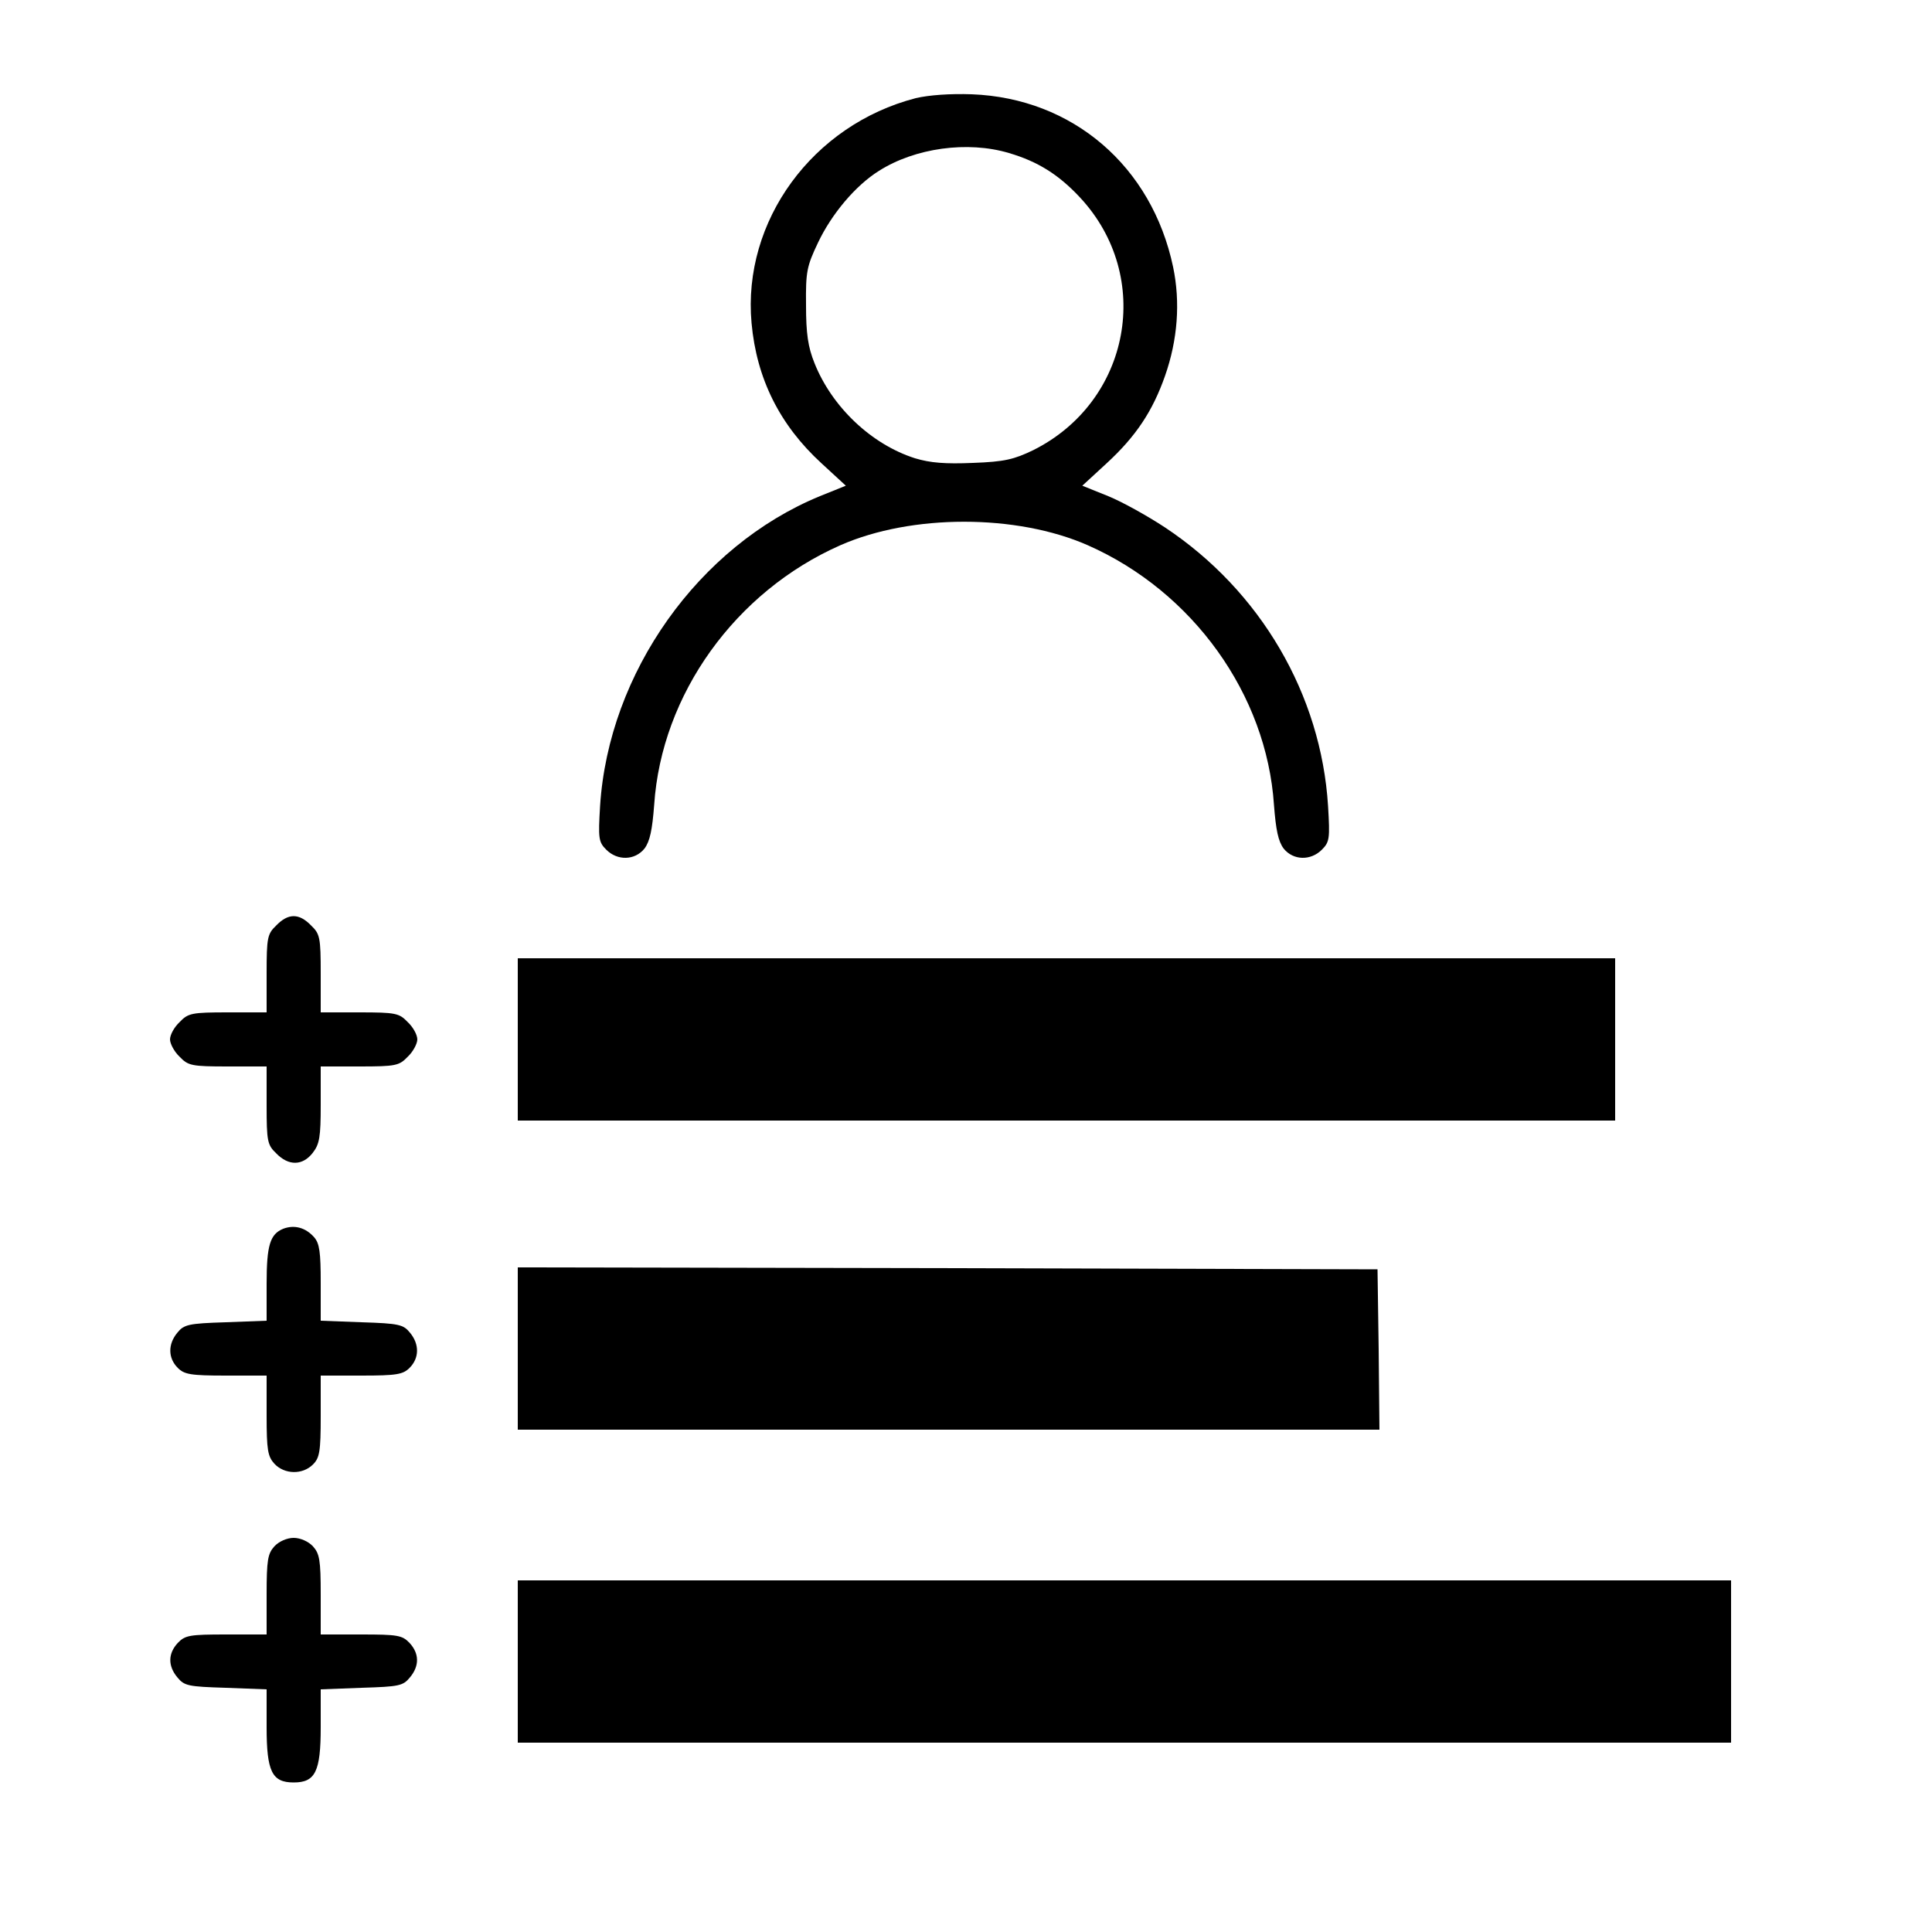
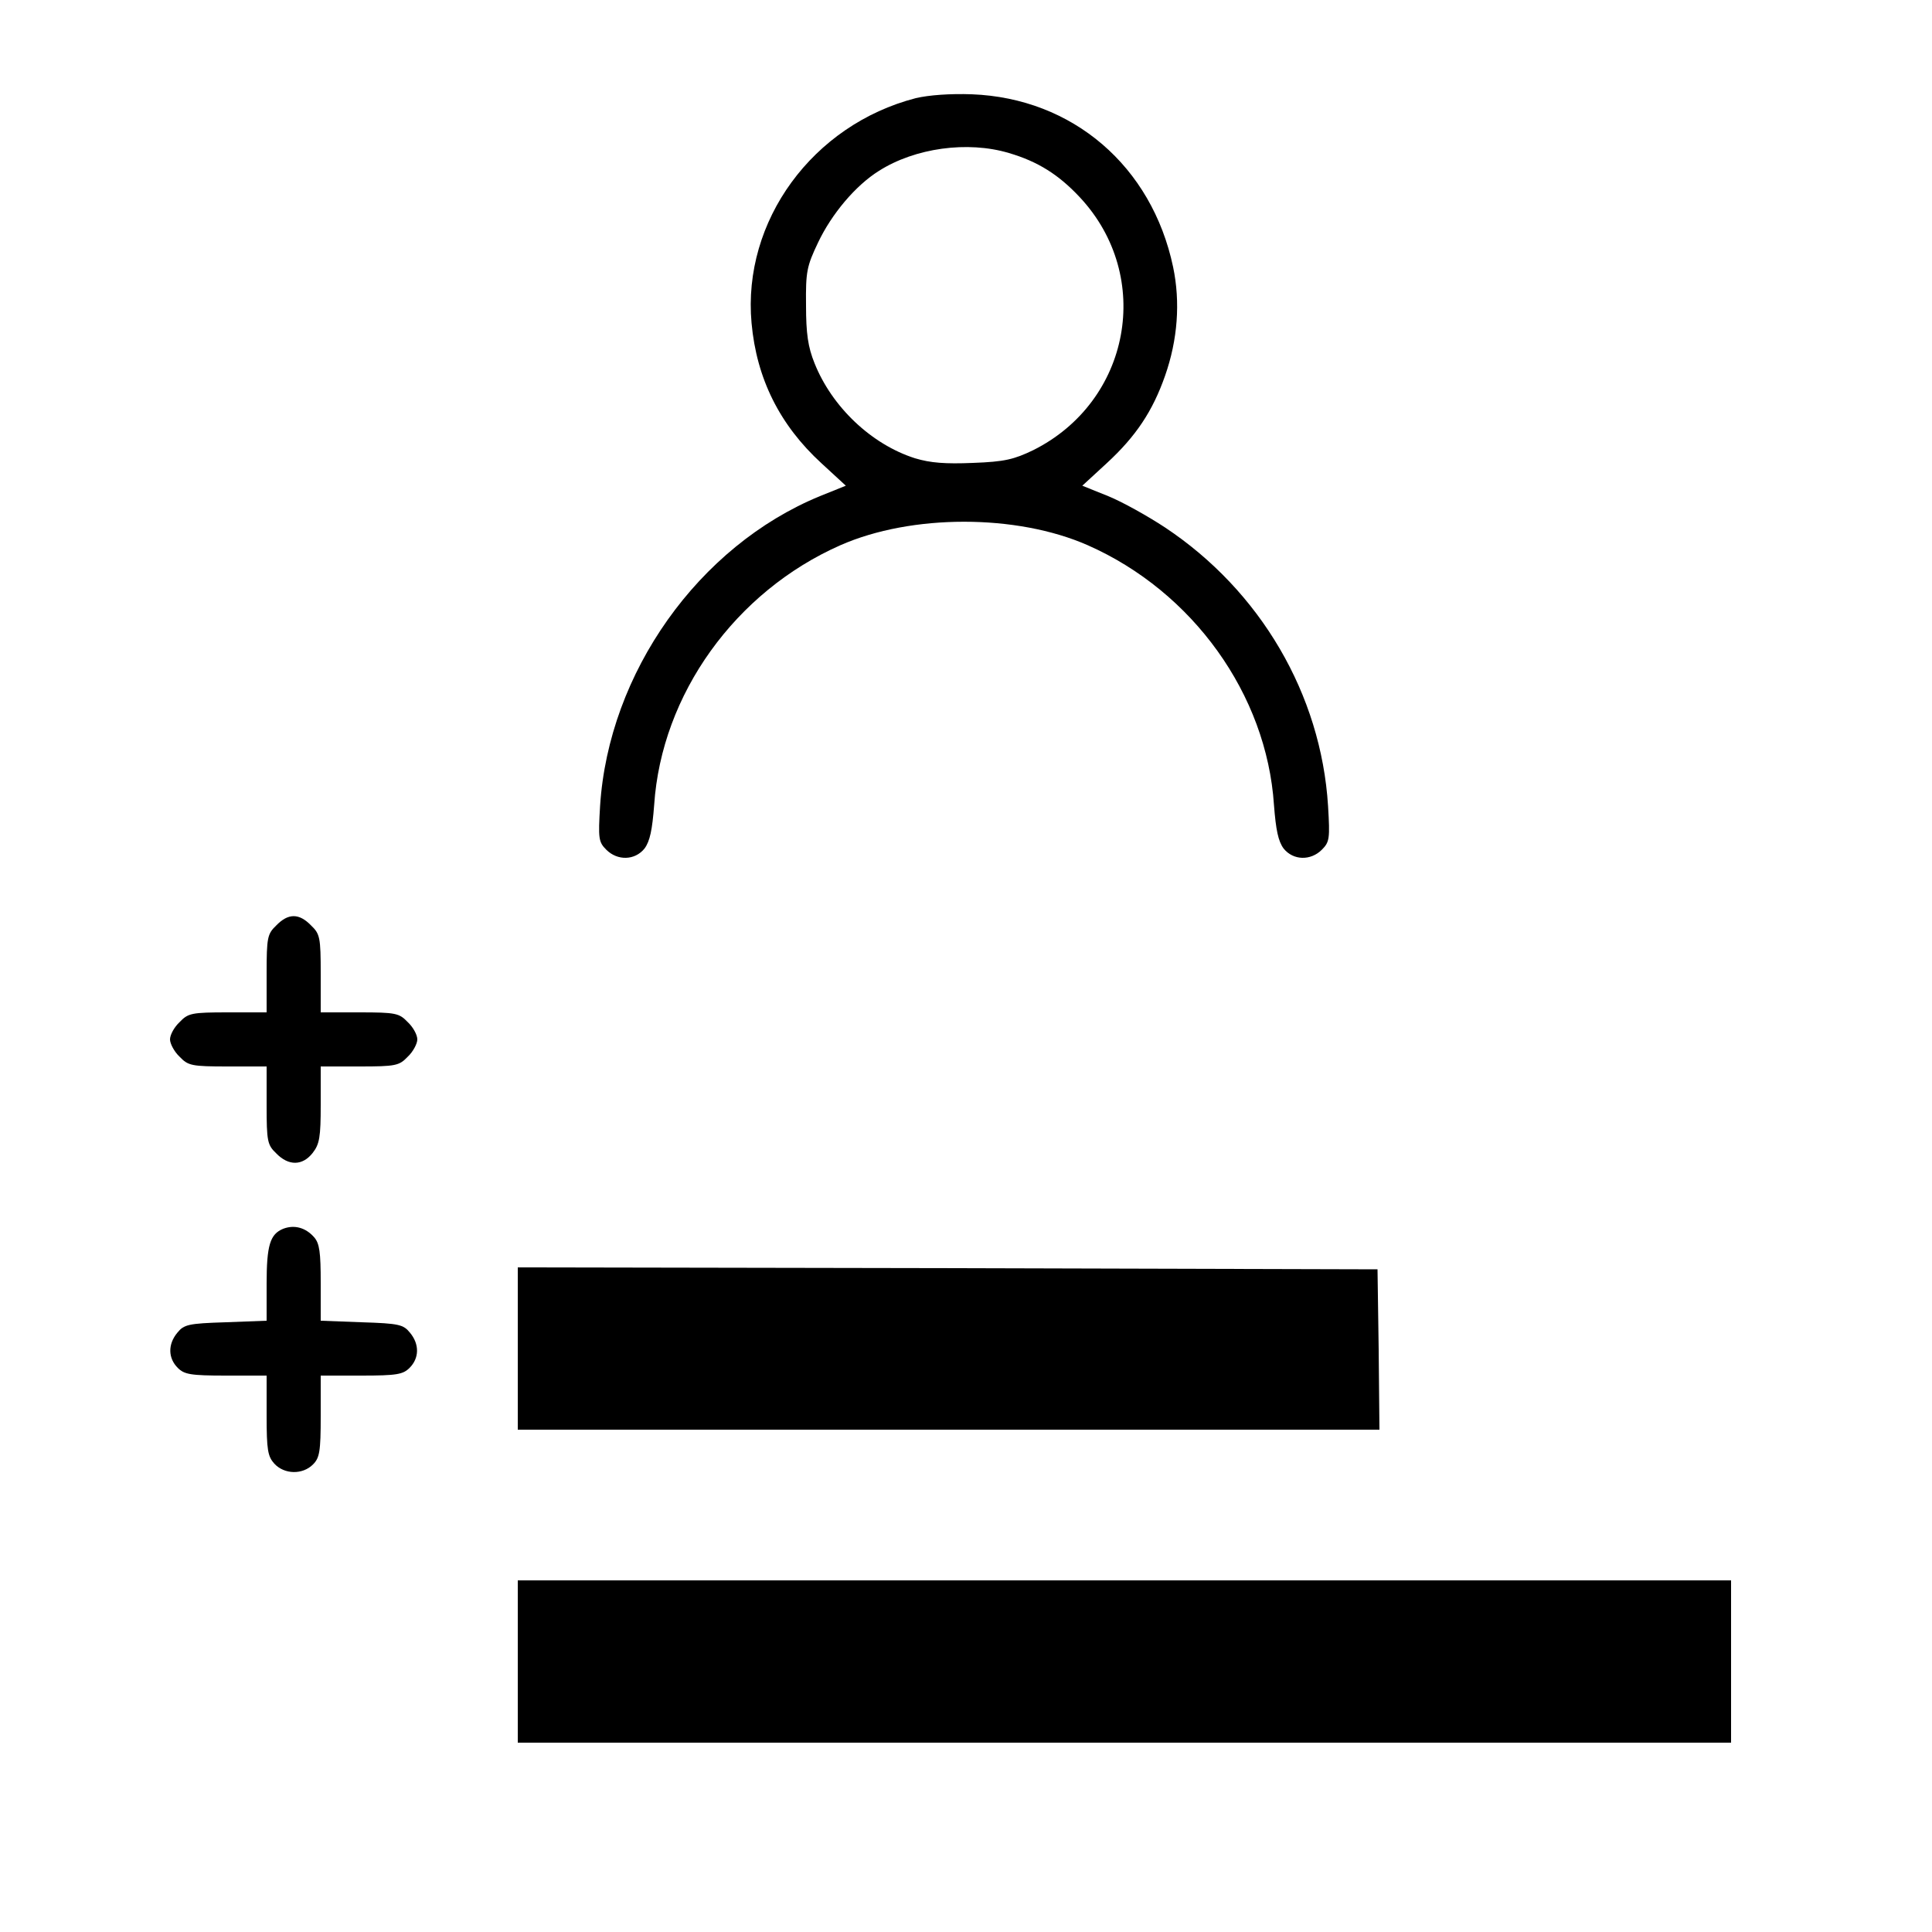
<svg xmlns="http://www.w3.org/2000/svg" version="1.0" width="500pt" height="500pt" viewBox="0 0 500 500" preserveAspectRatio="xMidYMid meet">
  <g transform="translate(0,500) scale(0.1,-0.1)" fill="#000000" stroke="none">
    <path d="M2370 4746 c-267 -69 -449 -318 -425 -582 13 -144 73 -264 181 -363 l63 -58 -67 -27 c-314 -129 -547 -457 -569 -802 -5 -84 -4 -93 16 -113 29 -29 74 -28 99 3 14 19 20 48 25 113 19 286 210 552 482 672 184 81 456 81 640 0 272 -120 463 -386 482 -672 5 -65 11 -94 25 -113 25 -31 70 -32 99 -3 20 20 21 29 16 113 -18 289 -175 557 -422 721 -44 29 -110 66 -147 81 l-67 27 63 58 c76 70 119 135 151 226 33 94 40 191 21 282 -55 261 -260 437 -521 447 -56 2 -111 -2 -145 -10z m241 -142 c75 -22 129 -56 184 -115 191 -205 131 -528 -121 -654 -50 -24 -74 -30 -156 -33 -72 -3 -110 0 -150 12 -113 36 -215 133 -260 246 -17 42 -22 77 -22 150 -1 87 2 101 31 162 35 74 97 148 158 186 93 59 229 78 336 46z" />
    <path d="M715 2605 c-23 -22 -25 -31 -25 -125 l0 -100 -100 0 c-94 0 -103 -2 -125 -25 -14 -13 -25 -33 -25 -45 0 -11 11 -32 25 -45 22 -23 31 -25 125 -25 l100 0 0 -100 c0 -94 2 -103 25 -125 32 -33 68 -32 94 1 18 23 21 41 21 125 l0 99 100 0 c94 0 103 2 125 25 14 13 25 34 25 45 0 12 -11 32 -25 45 -22 23 -31 25 -125 25 l-100 0 0 100 c0 94 -2 103 -25 125 -31 32 -59 32 -90 0z" />
-     <path d="M1340 2310 l0 -210 1420 0 1420 0 0 210 0 210 -1420 0 -1420 0 0 -210z" />
+     <path d="M1340 2310 z" />
    <path d="M733 1820 c-34 -14 -43 -42 -43 -143 l0 -95 -106 -4 c-97 -3 -108 -6 -125 -27 -25 -30 -24 -66 1 -91 17 -17 33 -20 125 -20 l105 0 0 -103 c0 -90 3 -106 20 -125 26 -28 73 -29 100 -2 17 17 20 33 20 125 l0 105 105 0 c92 0 108 3 125 20 25 25 26 61 1 91 -17 21 -28 24 -125 27 l-106 4 0 98 c0 79 -3 102 -17 118 -22 25 -51 33 -80 22z" />
    <path d="M1340 1510 l0 -210 1115 0 1115 0 -2 208 -3 207 -1112 3 -1113 2 0 -210z" />
-     <path d="M710 998 c-17 -19 -20 -35 -20 -125 l0 -103 -105 0 c-94 0 -106 -2 -125 -22 -25 -27 -26 -59 -1 -89 18 -22 28 -24 125 -27 l106 -4 0 -98 c0 -115 14 -143 70 -143 56 0 70 28 70 143 l0 98 106 4 c97 3 107 5 125 27 25 30 24 62 -1 89 -19 20 -31 22 -125 22 l-105 0 0 103 c0 90 -3 106 -20 125 -12 13 -33 22 -50 22 -17 0 -38 -9 -50 -22z" />
    <path d="M1340 700 l0 -210 1570 0 1570 0 0 210 0 210 -1570 0 -1570 0 0 -210z" />
  </g>
</svg>